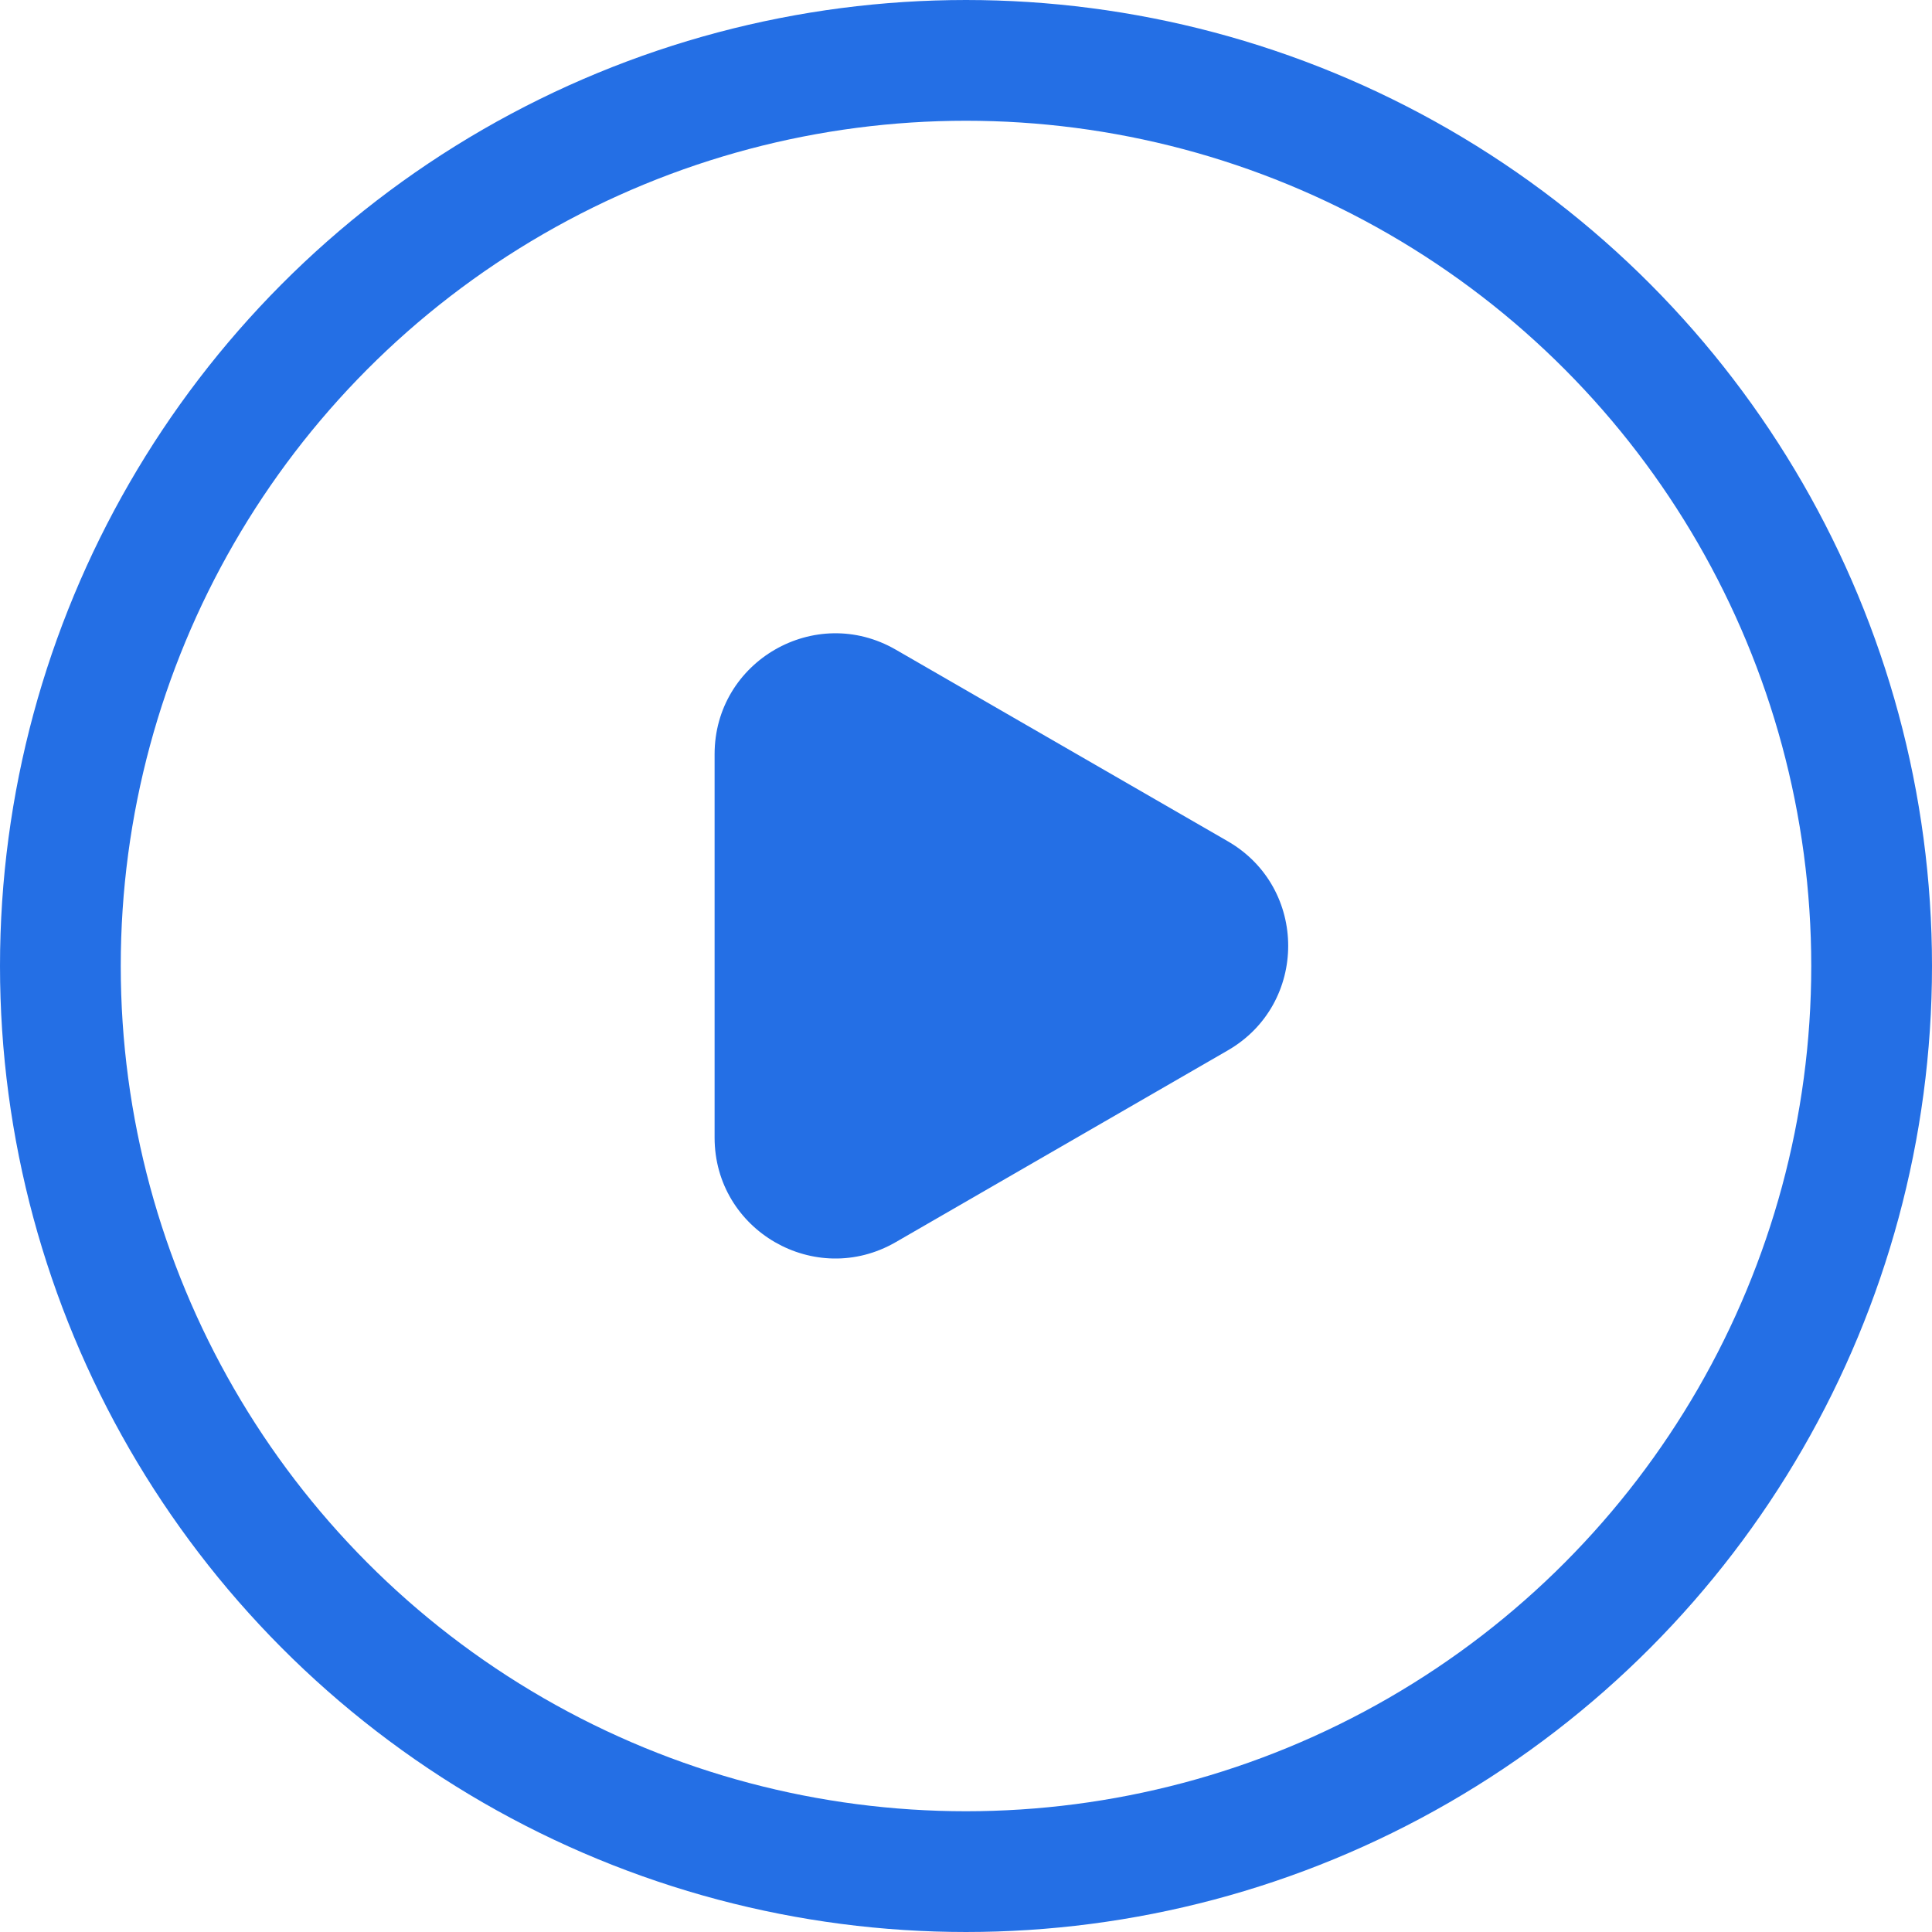
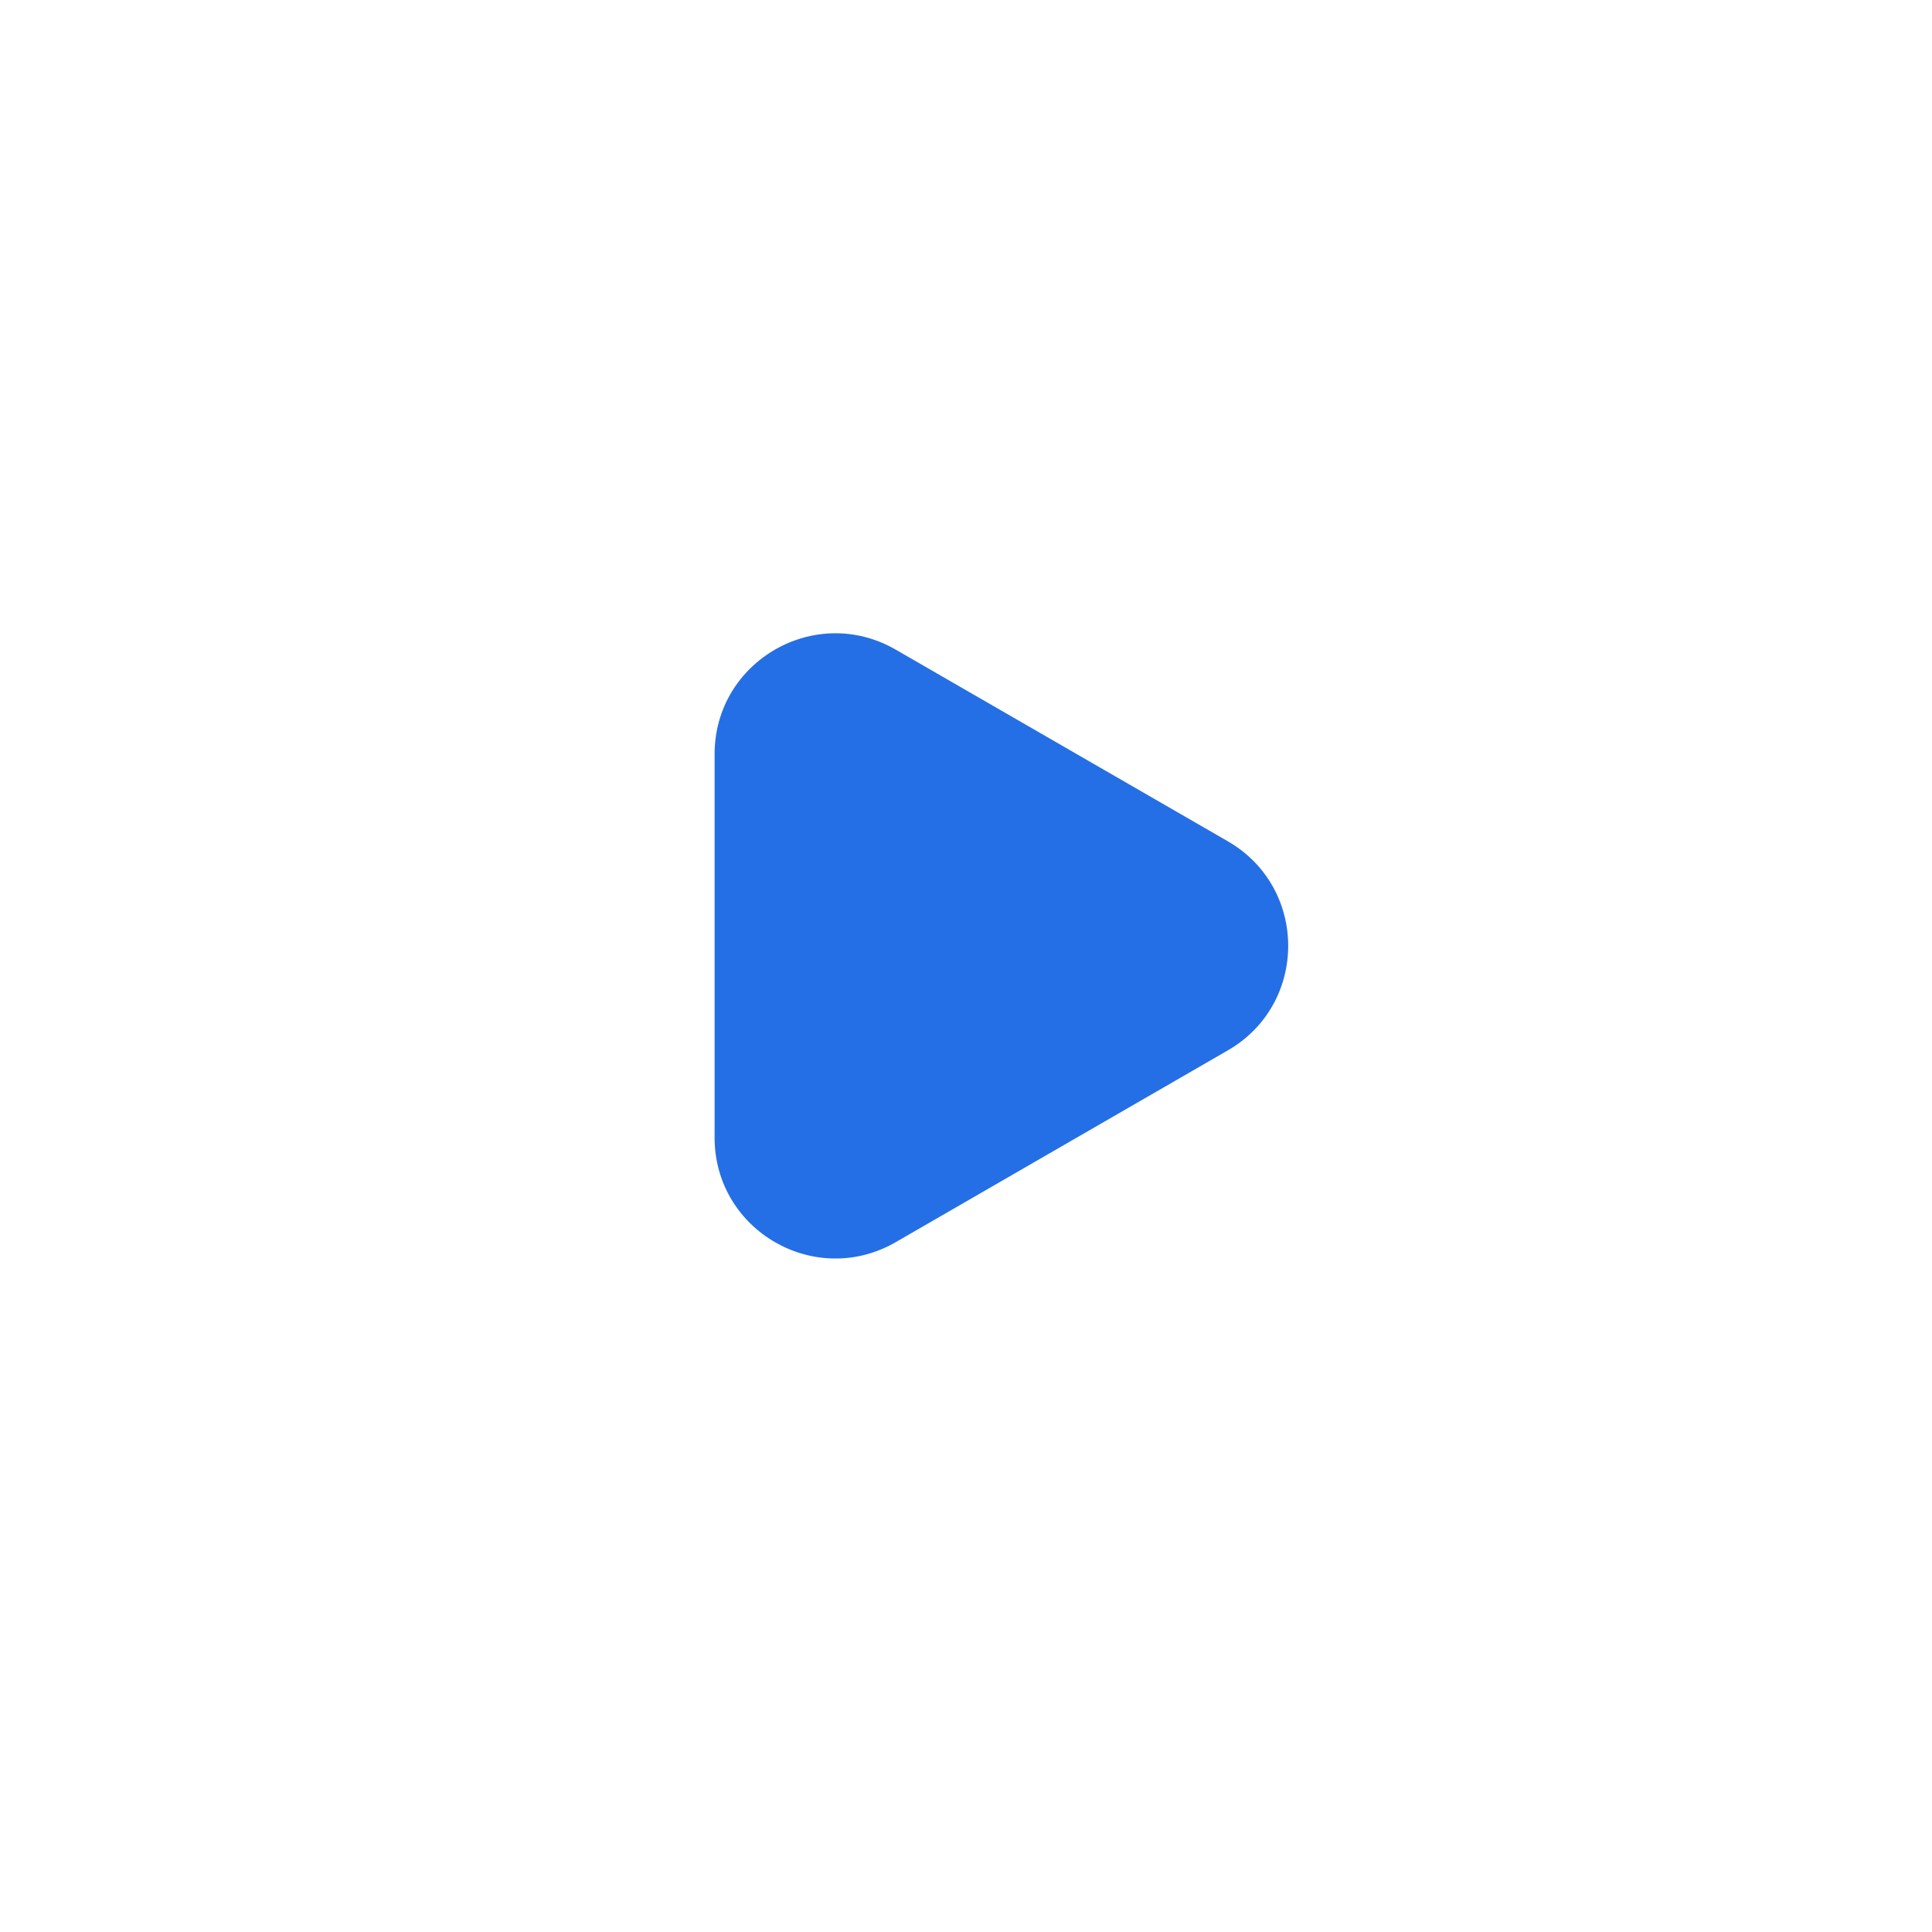
<svg xmlns="http://www.w3.org/2000/svg" width="16" height="16" viewBox="0 0 16 16" fill="none">
-   <circle cx="8" cy="8" r="7.5" stroke="#246FE5" />
  <path d="M10.168 6.967C10.835 7.352 10.835 8.314 10.168 8.699L7.418 10.287C6.751 10.672 5.918 10.191 5.918 9.421L5.918 6.246C5.918 5.476 6.751 4.995 7.418 5.38L10.168 6.967Z" fill="#246FE5" />
</svg>